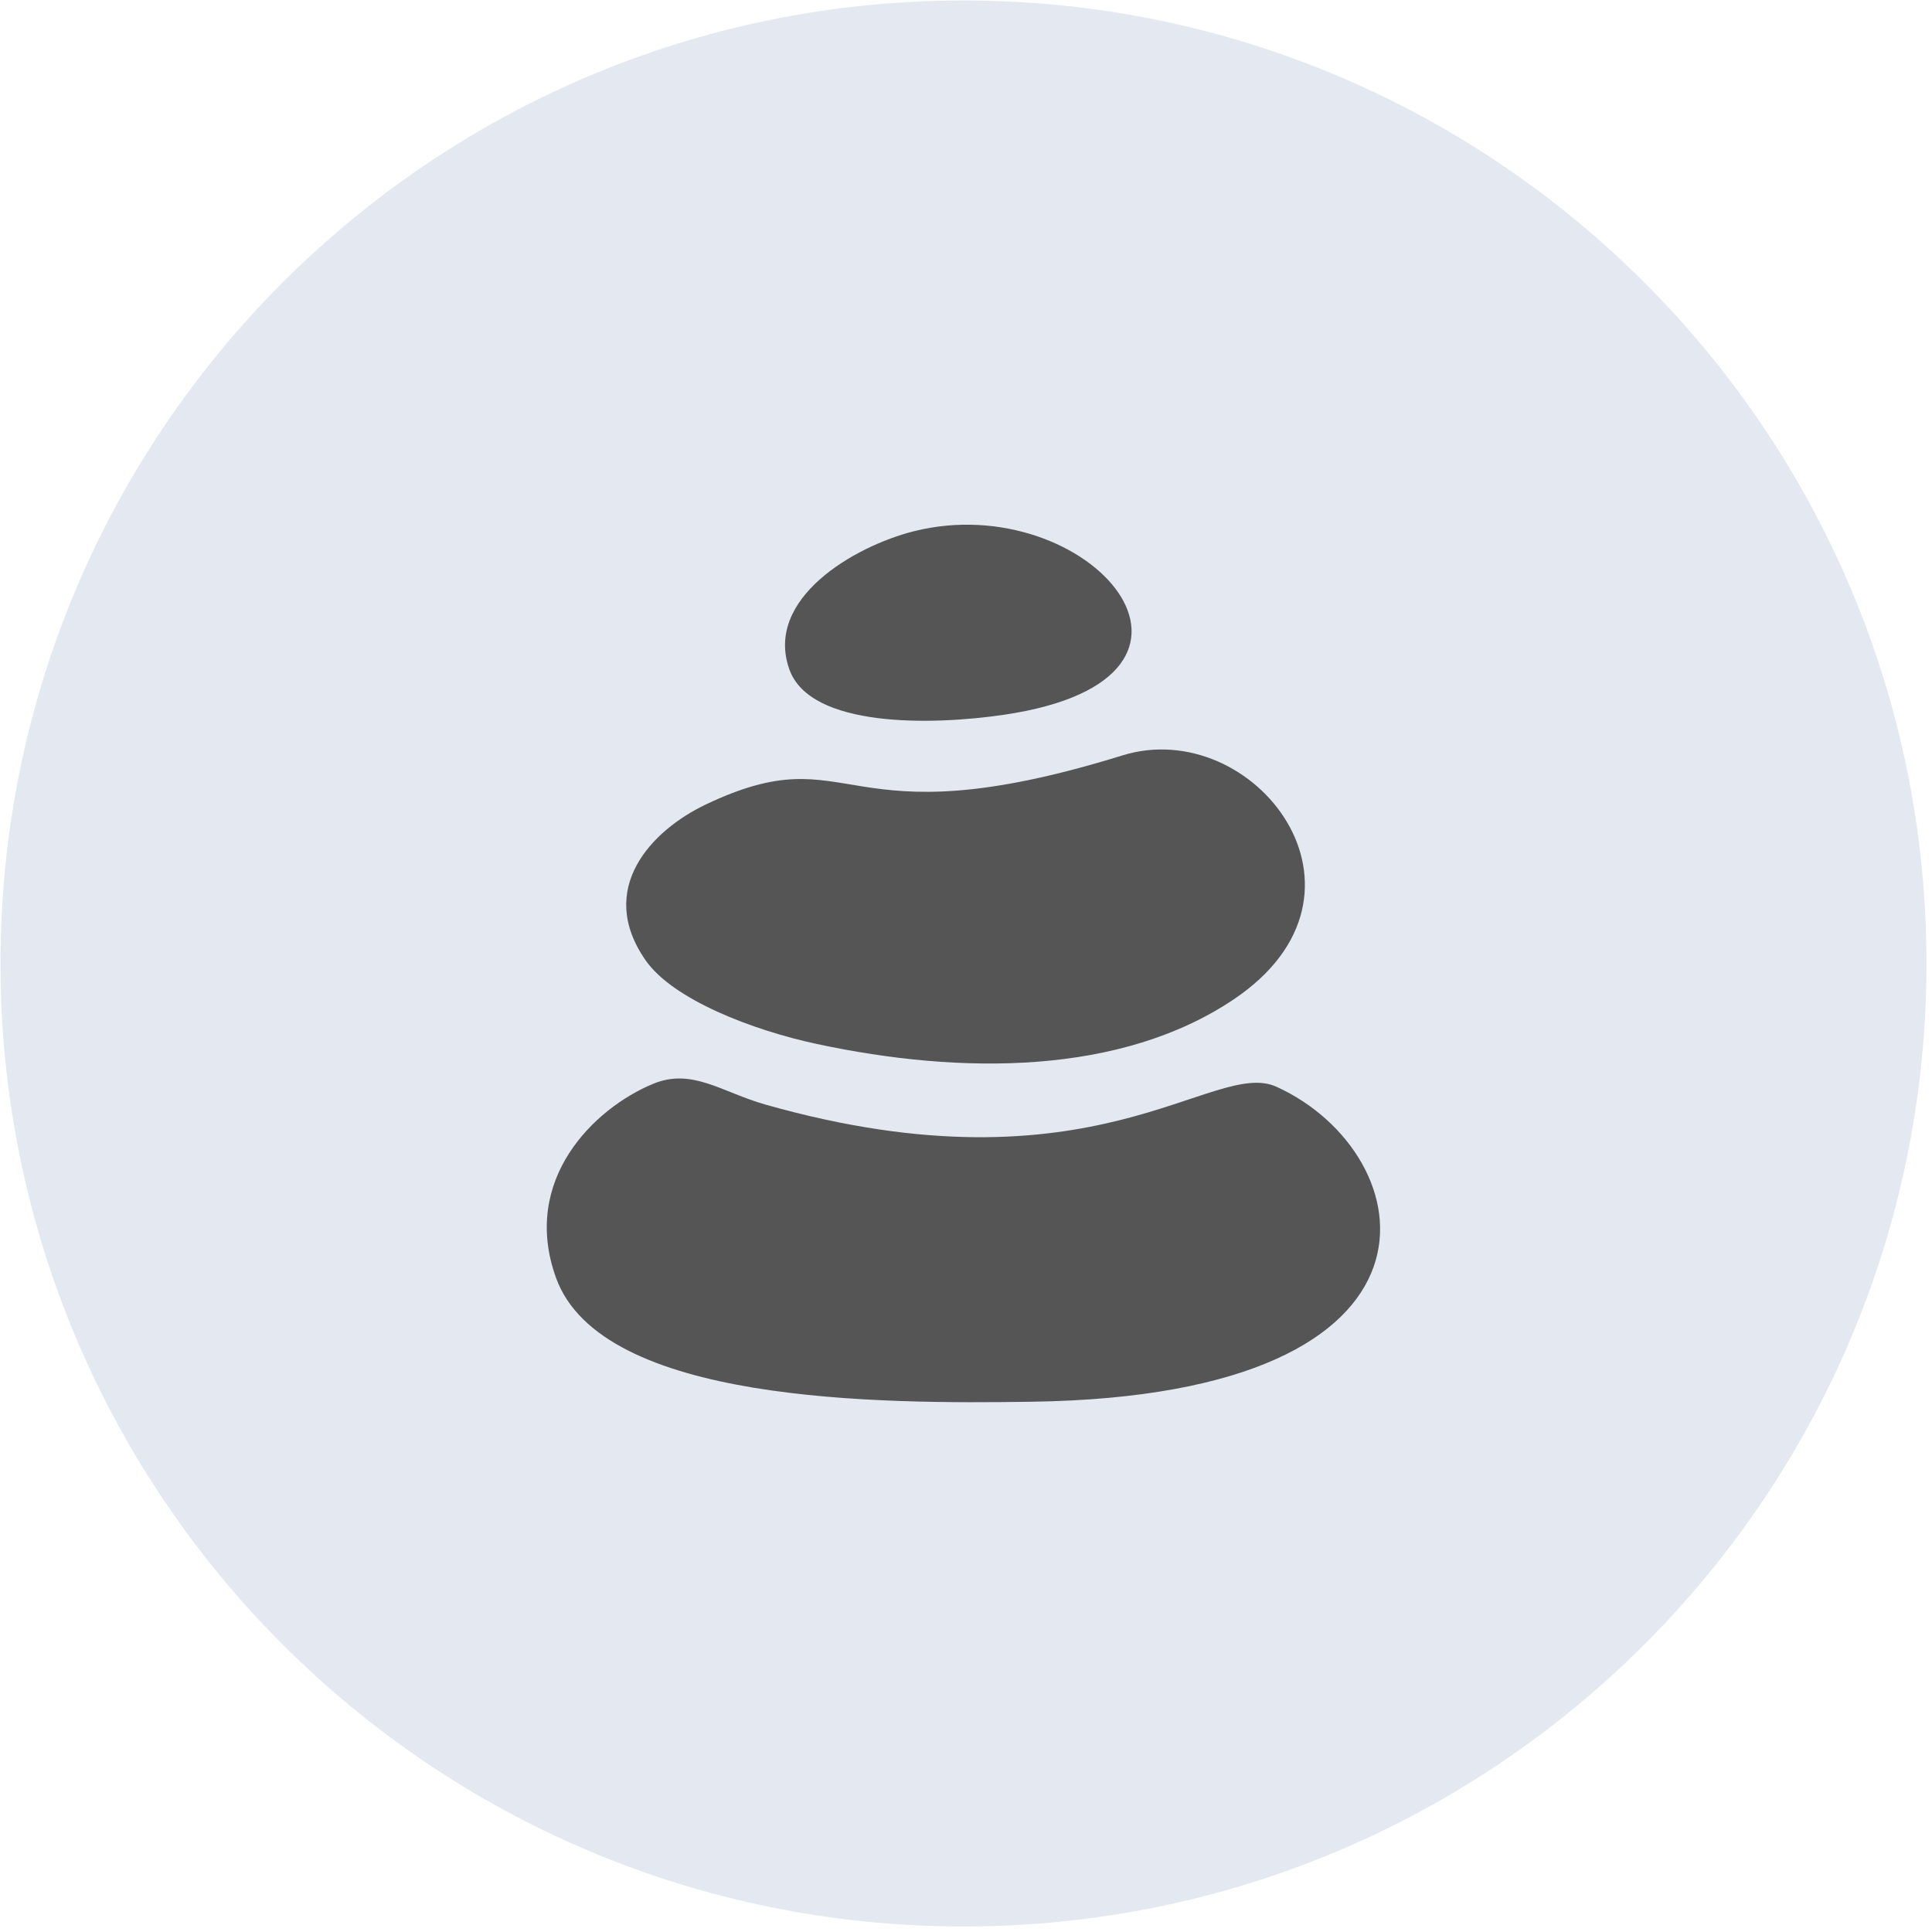
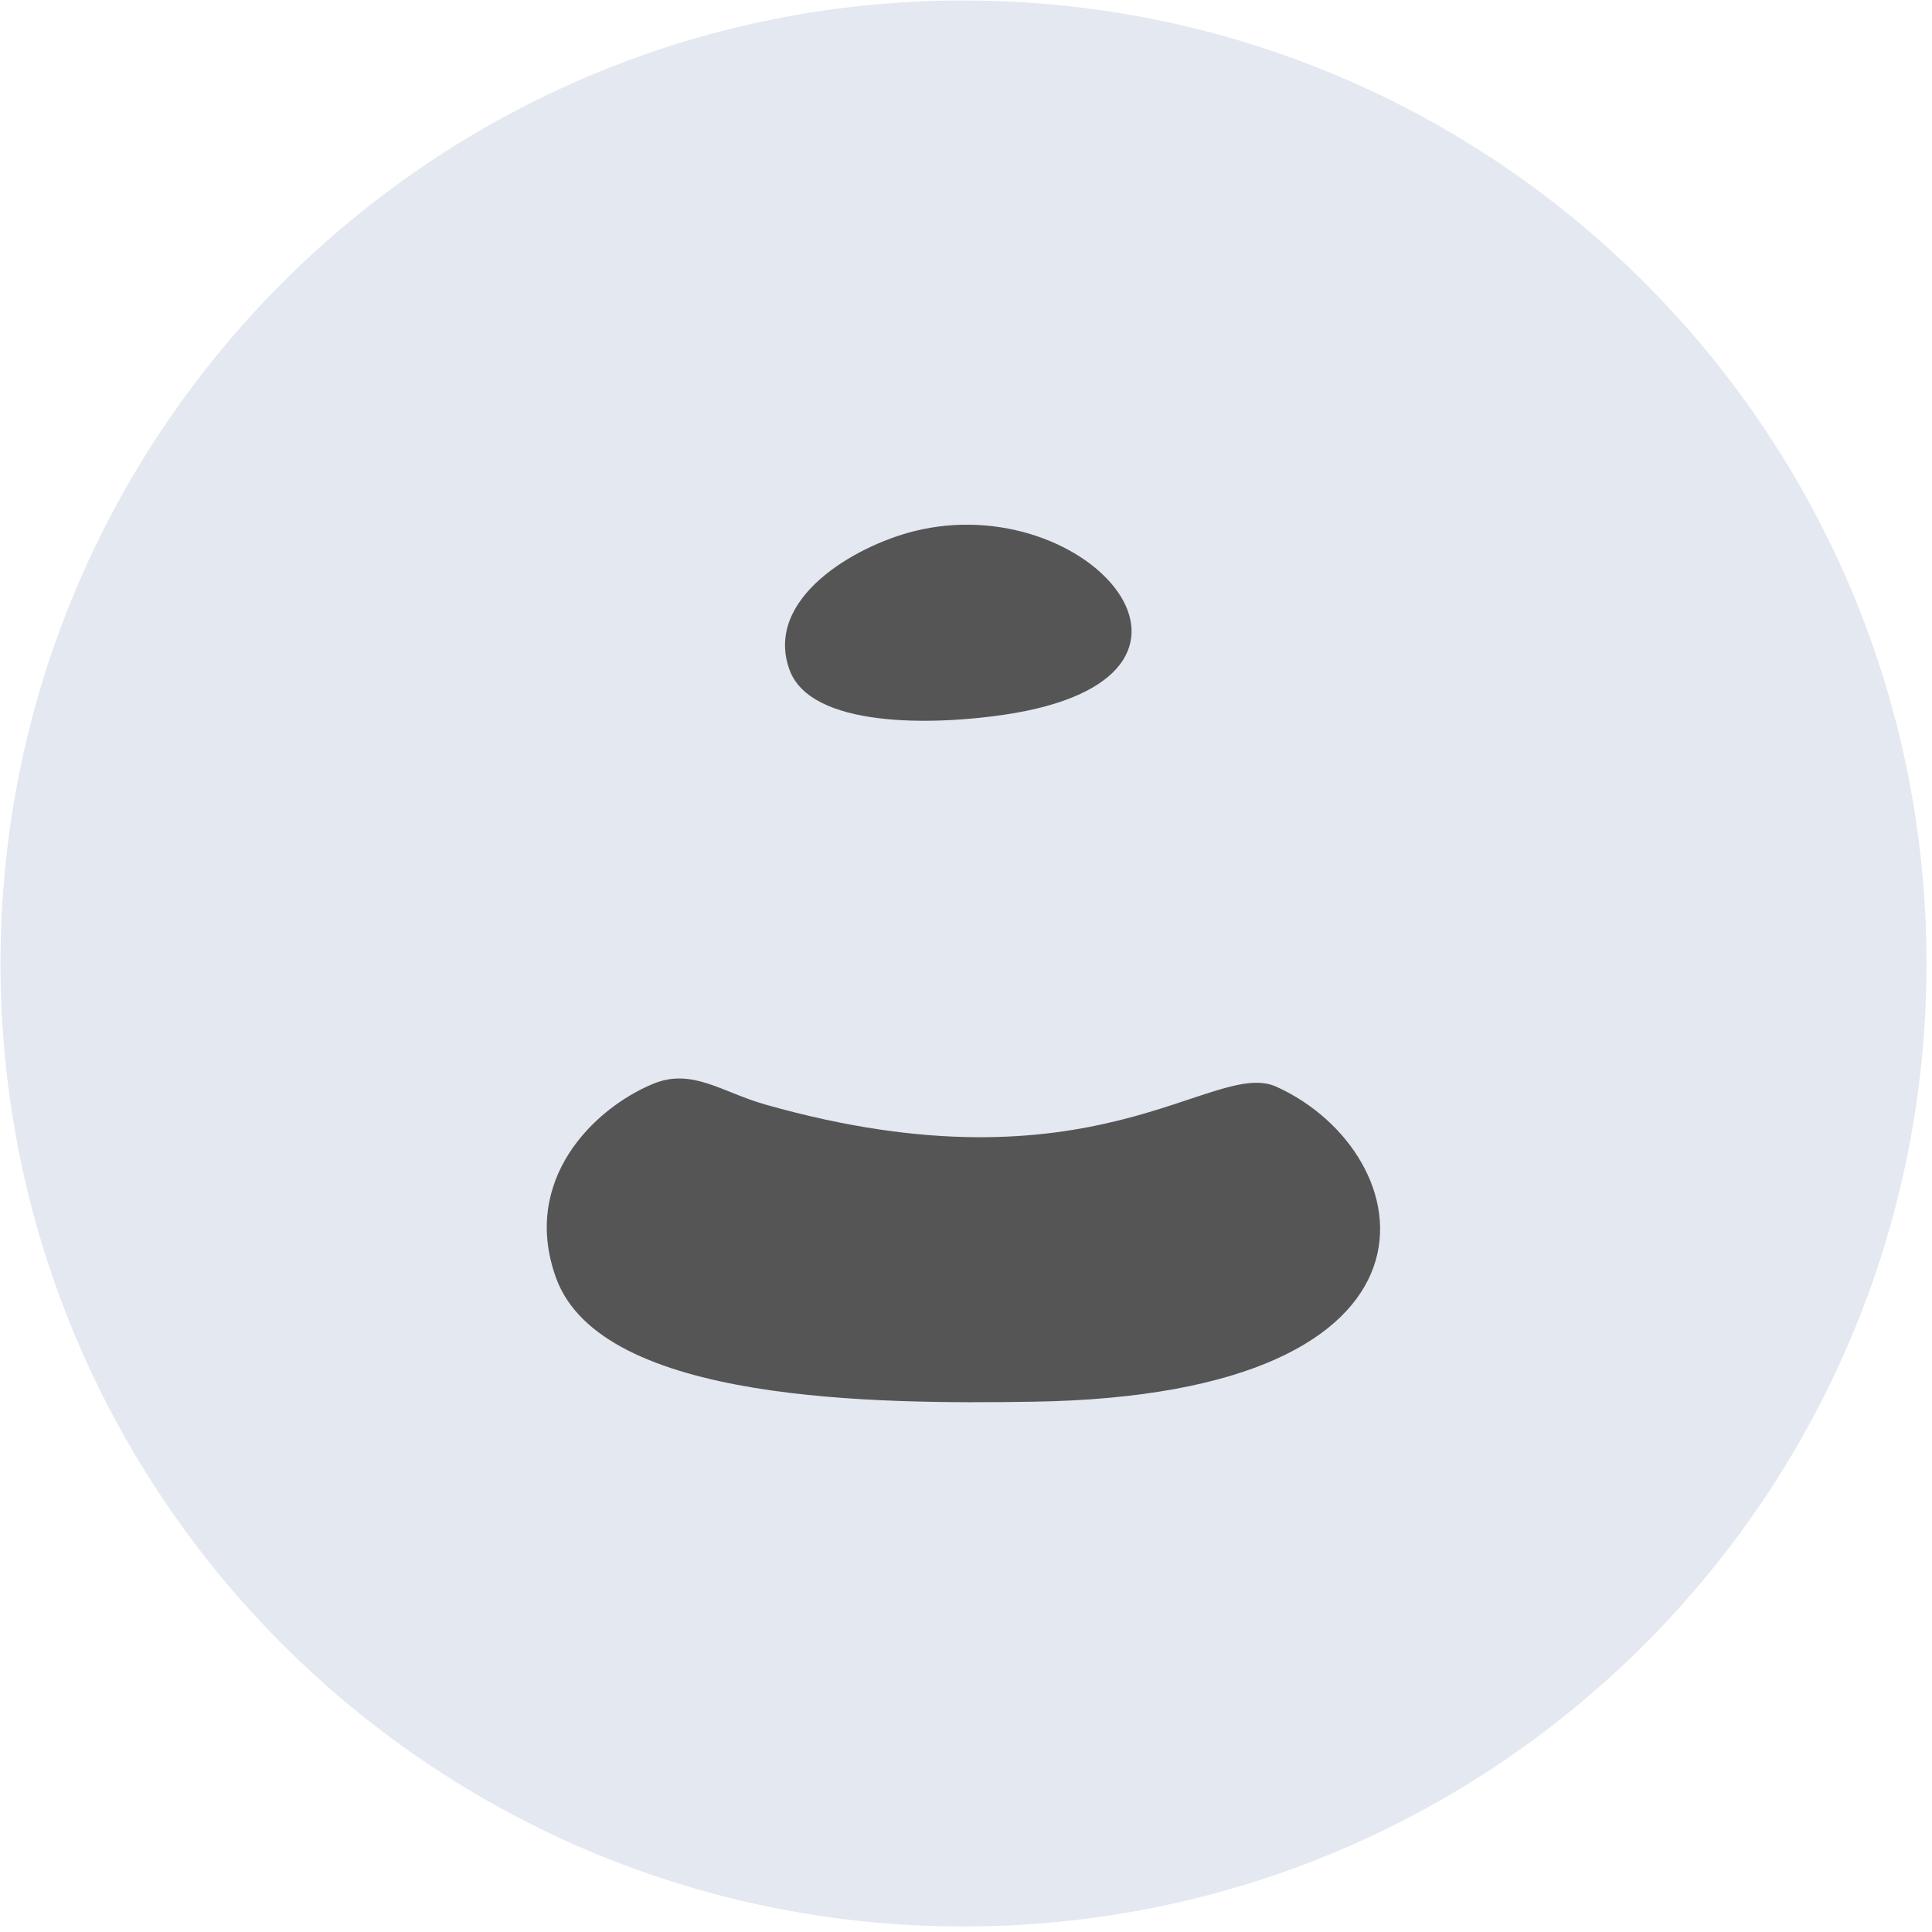
<svg xmlns="http://www.w3.org/2000/svg" width="308" zoomAndPan="magnify" viewBox="0 0 230.88 231" height="308" preserveAspectRatio="xMidYMid meet" version="1.0">
  <defs>
    <clipPath id="536d3de529">
      <path d="M 0 0.059 L 230.281 0.059 L 230.281 230.34 L 0 230.34 Z M 0 0.059 " clip-rule="nonzero" />
    </clipPath>
    <clipPath id="8648bc03bf">
      <path d="M 115.141 0.059 C 51.551 0.059 0 51.609 0 115.199 C 0 178.789 51.551 230.34 115.141 230.34 C 178.73 230.34 230.281 178.789 230.281 115.199 C 230.281 51.609 178.73 0.059 115.141 0.059 Z M 115.141 0.059 " clip-rule="nonzero" />
    </clipPath>
    <clipPath id="4b9ed91855">
      <path d="M 65.297 128 L 164.996 128 L 164.996 167.68 L 65.297 167.68 Z M 65.297 128 " clip-rule="nonzero" />
    </clipPath>
    <clipPath id="5fa6a6ff21">
      <path d="M 93 62.734 L 136 62.734 L 136 87 L 93 87 Z M 93 62.734 " clip-rule="nonzero" />
    </clipPath>
  </defs>
  <g clip-path="url(#536d3de529)">
    <g clip-path="url(#8648bc03bf)">
      <path fill="#e3e8f1" d="M 0 0.059 L 230.281 0.059 L 230.281 230.34 L 0 230.34 Z M 0 0.059 " fill-opacity="1" fill-rule="nonzero" />
    </g>
  </g>
  <g clip-path="url(#4b9ed91855)">
    <path fill="#555555" d="M 66.418 152.773 C 71.832 167.797 105.02 167.871 123.352 167.598 C 175.762 166.82 170.078 137.898 152.566 129.941 C 144.973 126.488 130.863 143.262 91.426 132.059 C 86.234 130.582 82.688 127.656 78.027 129.59 C 70.938 132.523 62.203 141.078 66.418 152.773 Z M 66.418 152.773 " fill-opacity="1" fill-rule="evenodd" />
  </g>
-   <path fill="#555555" d="M 134.133 90.324 C 99.863 100.953 102.293 87.648 84.34 96.184 C 77.852 99.27 71.152 106.258 77.148 114.84 C 80.426 119.527 89.938 123.18 97.594 124.82 C 114.957 128.547 133.98 128.535 147.434 119.5 C 166.484 106.715 149.844 85.449 134.133 90.324 Z M 134.133 90.324 " fill-opacity="1" fill-rule="evenodd" />
  <g clip-path="url(#5fa6a6ff21)">
    <path fill="#555555" d="M 109.191 63.523 C 102.098 65.309 91.297 71.574 94.324 80.047 C 96.816 87.023 111.281 86.754 120.055 85.449 C 149.852 81.023 130.117 58.25 109.191 63.523 Z M 109.191 63.523 " fill-opacity="1" fill-rule="evenodd" />
  </g>
</svg>